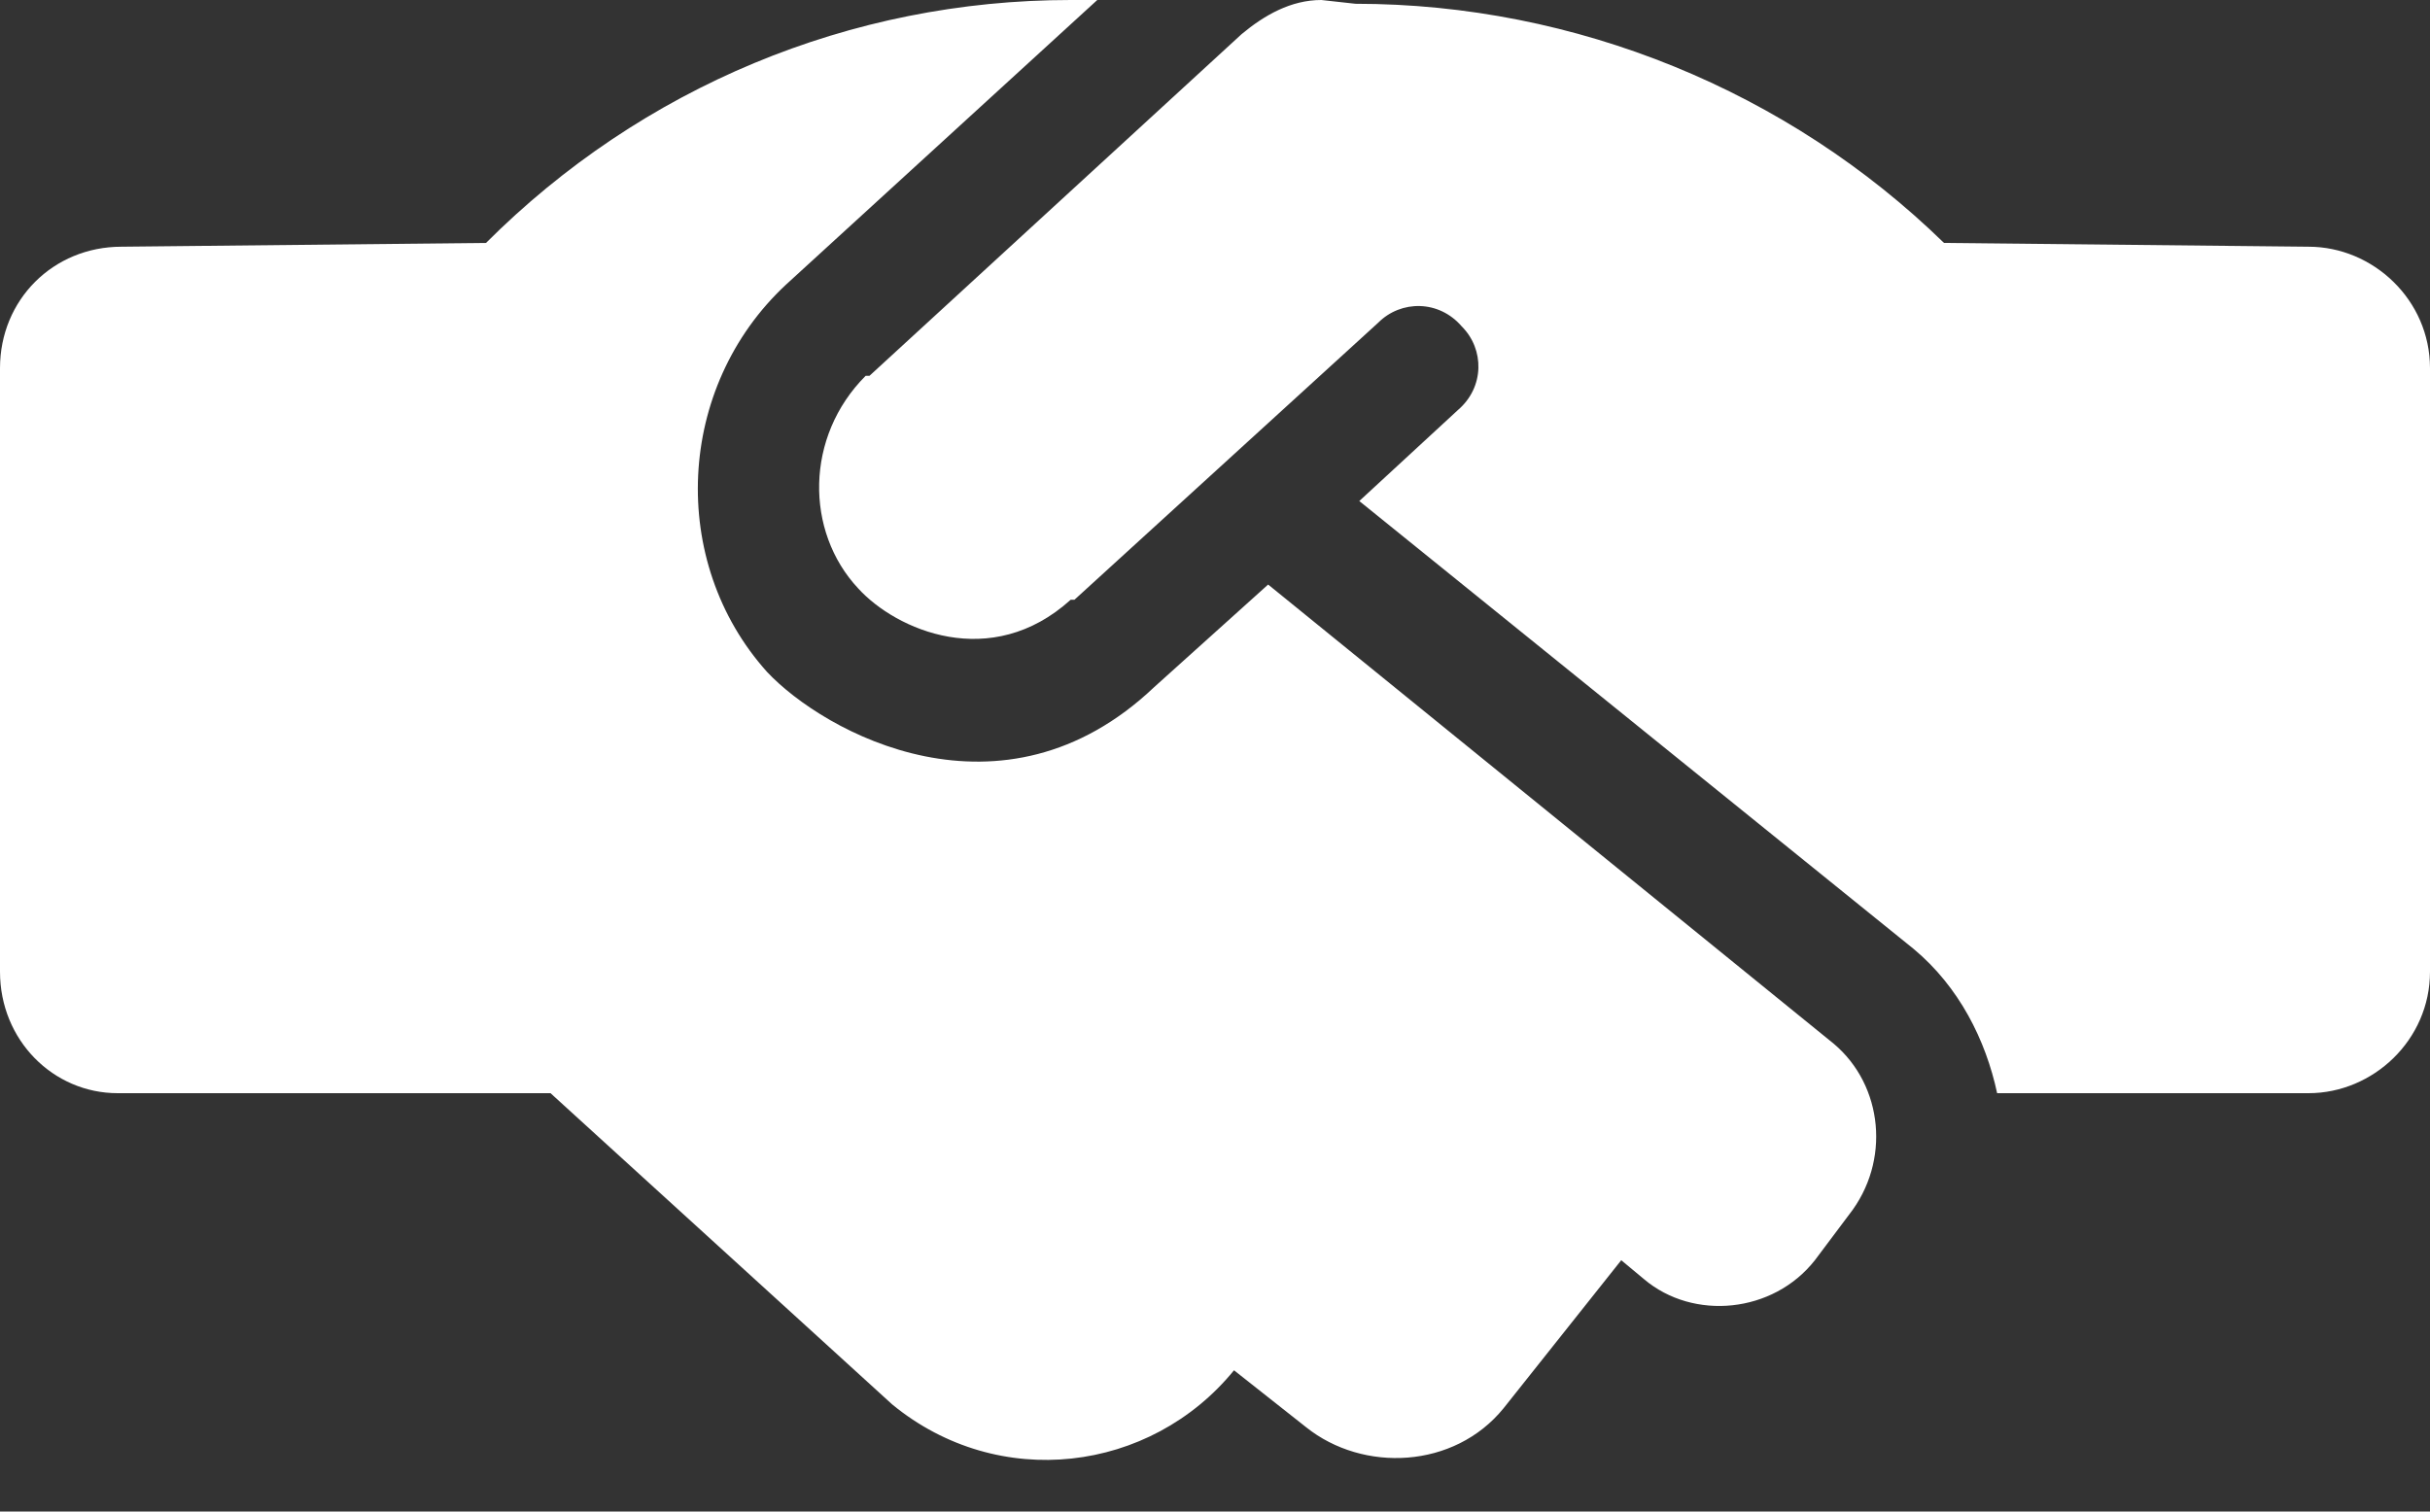
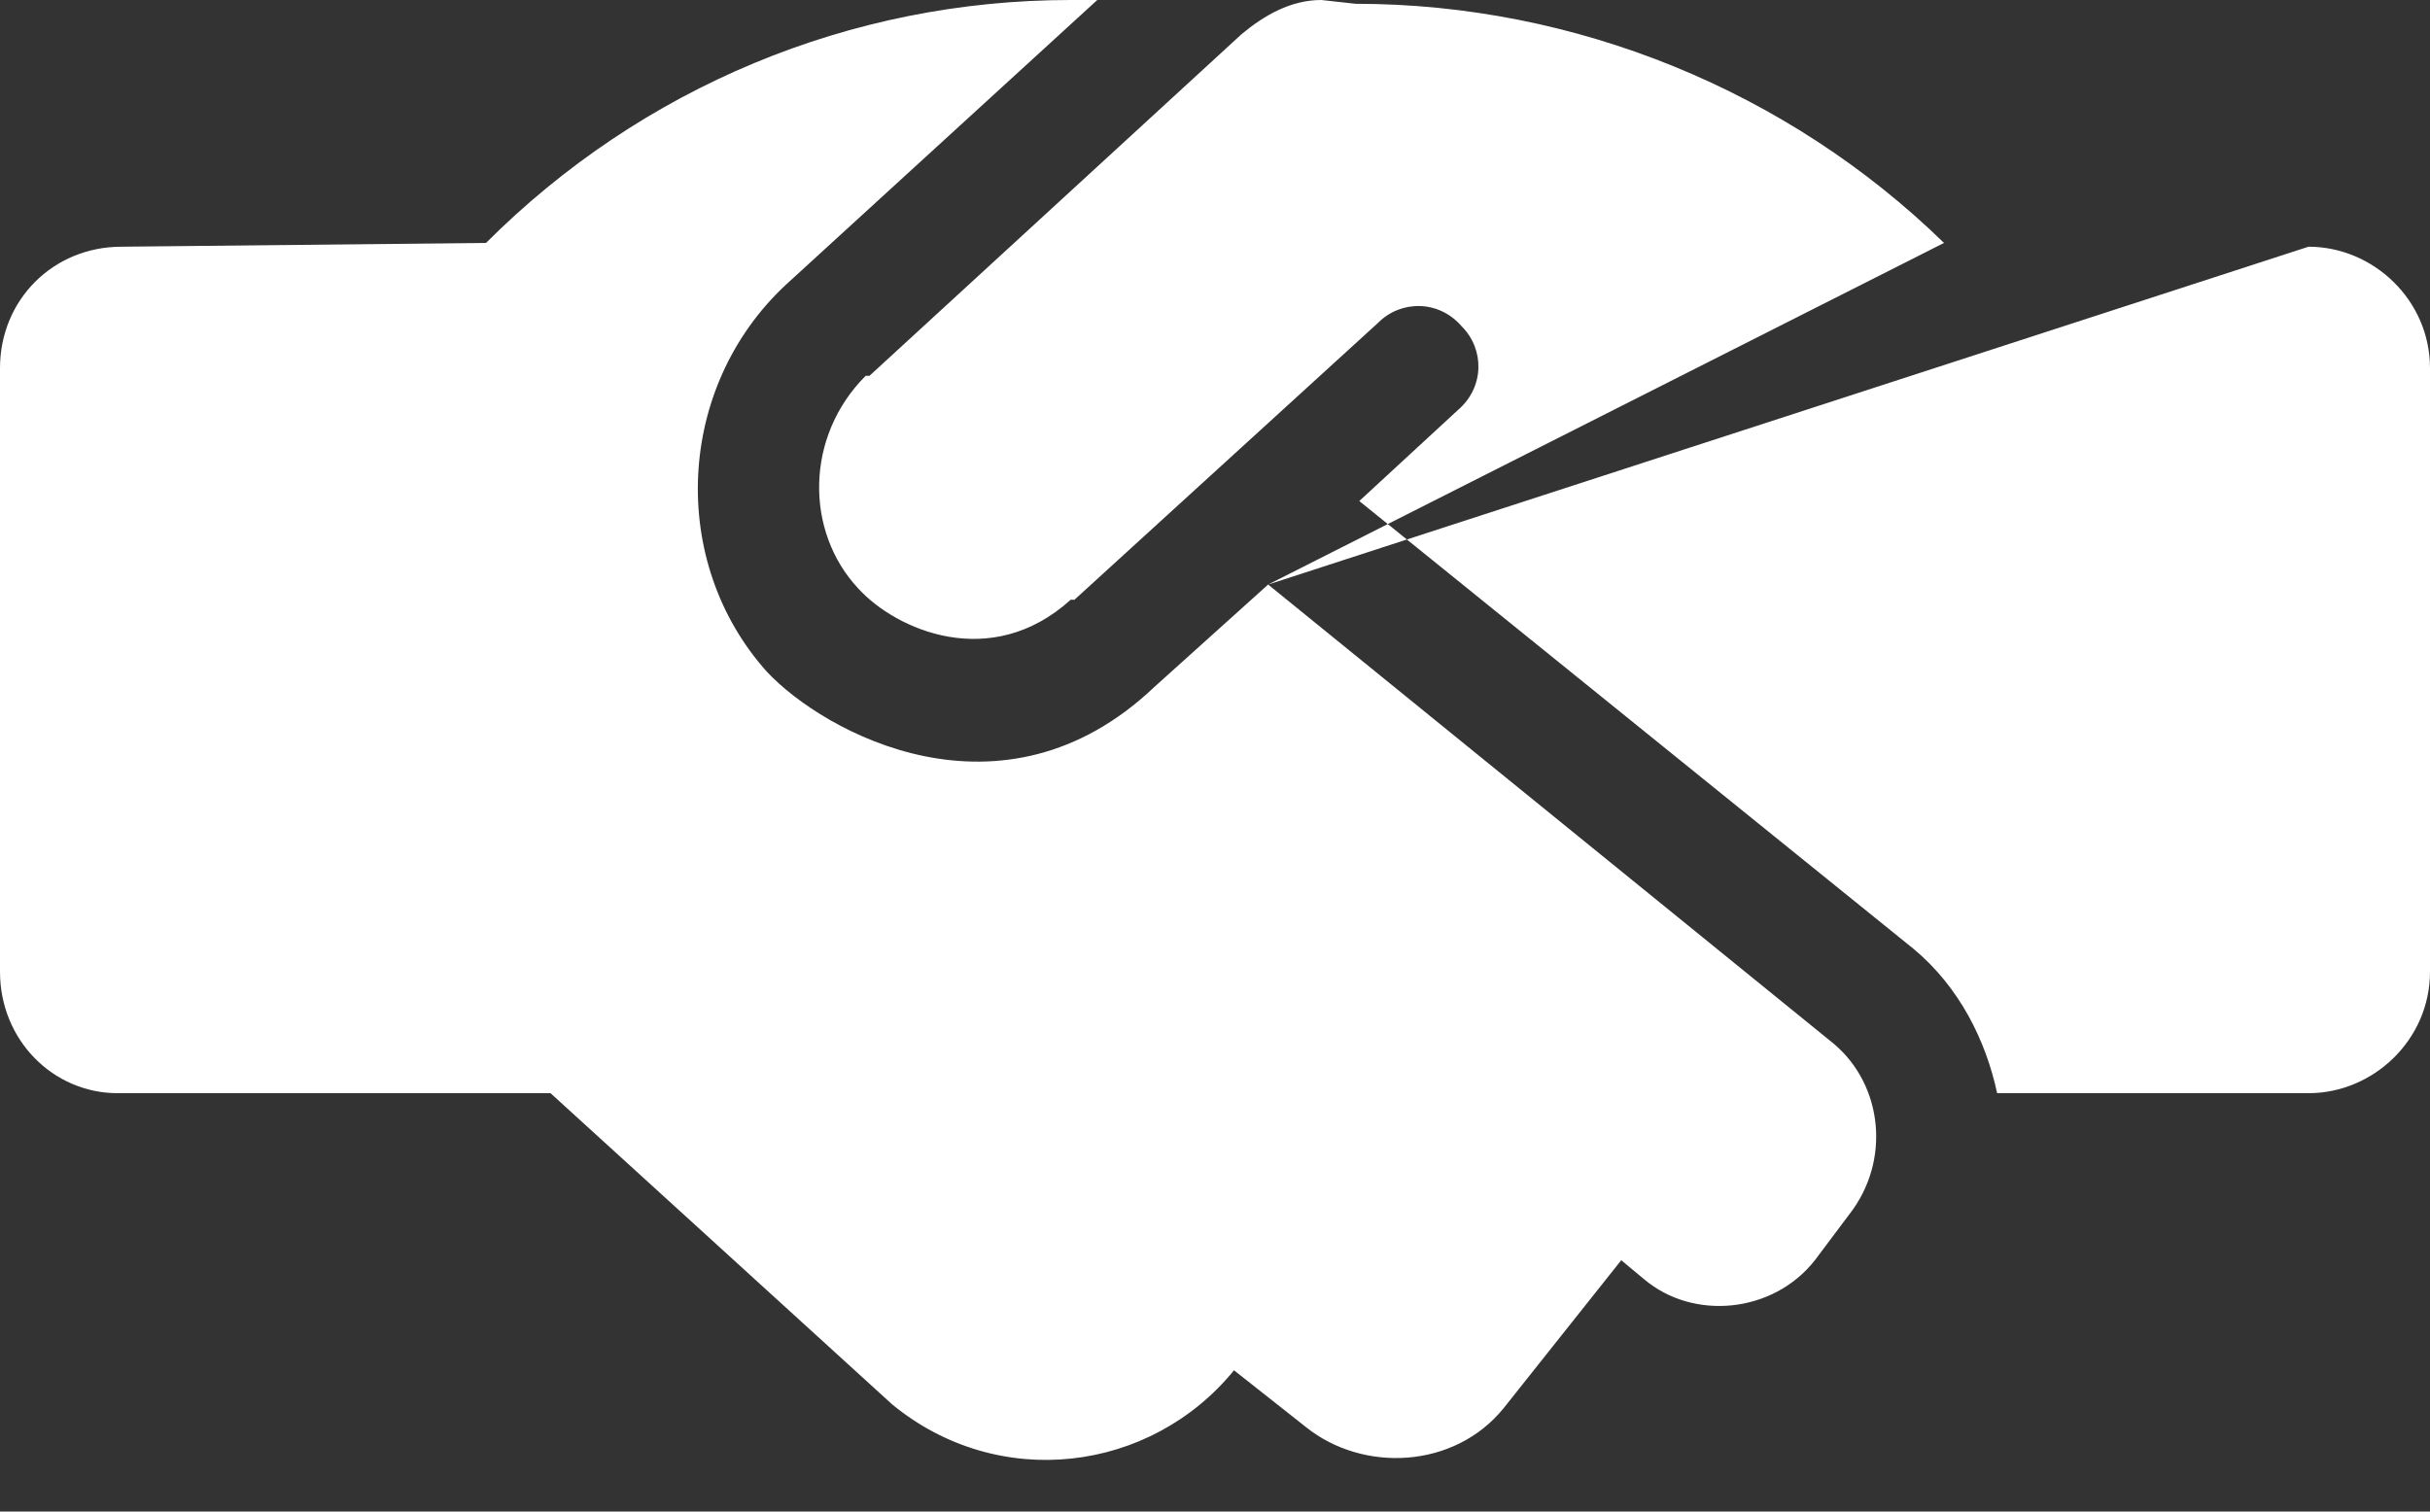
<svg xmlns="http://www.w3.org/2000/svg" width="45" height="28" viewBox="0 0 45 28" fill="none">
  <rect x="0" y="0" width="45" height="28" fill="#333333" stroke="none" />
-   <path d="M23.484 10.828L21.375 12.727C18.562 15.398 15.258 13.57 14.203 12.445C12.375 10.406 12.516 7.172 14.555 5.273L20.32 0H19.828C15.75 0 11.883 1.617 9 4.5L2.25 4.57C0.984 4.57 0 5.555 0 6.82V18C0 19.266 0.984 20.25 2.18 20.25H10.195L16.523 26.016C18.492 27.633 21.305 27.281 22.852 25.383L24.188 26.438C25.242 27.281 26.93 27.211 27.844 26.086L30.023 23.344L30.445 23.695C31.359 24.469 32.836 24.328 33.609 23.344L34.242 22.5C35.016 21.516 34.875 20.109 33.961 19.336L23.484 10.828ZM42.75 4.57L36 4.5C33.117 1.688 29.18 0.07 25.102 0.07L24.469 0C23.906 0 23.414 0.281 22.992 0.633L16.102 6.961C16.031 6.961 16.031 6.961 16.031 6.961C14.906 8.086 14.906 9.844 15.891 10.898C16.594 11.672 18.352 12.445 19.828 11.109C19.828 11.109 19.828 11.109 19.898 11.109L25.523 5.977C25.945 5.555 26.648 5.555 27.07 6.047C27.492 6.469 27.492 7.172 27 7.594L25.172 9.281L35.438 17.578C36.281 18.281 36.773 19.266 36.984 20.25H42.75C43.945 20.25 45 19.266 45 18V6.82C45 5.555 43.945 4.57 42.75 4.57Z" fill="white" />
+   <path d="M23.484 10.828L21.375 12.727C18.562 15.398 15.258 13.57 14.203 12.445C12.375 10.406 12.516 7.172 14.555 5.273L20.32 0H19.828C15.75 0 11.883 1.617 9 4.5L2.25 4.57C0.984 4.57 0 5.555 0 6.82V18C0 19.266 0.984 20.25 2.18 20.25H10.195L16.523 26.016C18.492 27.633 21.305 27.281 22.852 25.383L24.188 26.438C25.242 27.281 26.93 27.211 27.844 26.086L30.023 23.344L30.445 23.695C31.359 24.469 32.836 24.328 33.609 23.344L34.242 22.5C35.016 21.516 34.875 20.109 33.961 19.336L23.484 10.828ZL36 4.5C33.117 1.688 29.18 0.07 25.102 0.07L24.469 0C23.906 0 23.414 0.281 22.992 0.633L16.102 6.961C16.031 6.961 16.031 6.961 16.031 6.961C14.906 8.086 14.906 9.844 15.891 10.898C16.594 11.672 18.352 12.445 19.828 11.109C19.828 11.109 19.828 11.109 19.898 11.109L25.523 5.977C25.945 5.555 26.648 5.555 27.07 6.047C27.492 6.469 27.492 7.172 27 7.594L25.172 9.281L35.438 17.578C36.281 18.281 36.773 19.266 36.984 20.25H42.75C43.945 20.25 45 19.266 45 18V6.82C45 5.555 43.945 4.57 42.75 4.57Z" fill="white" />
</svg>